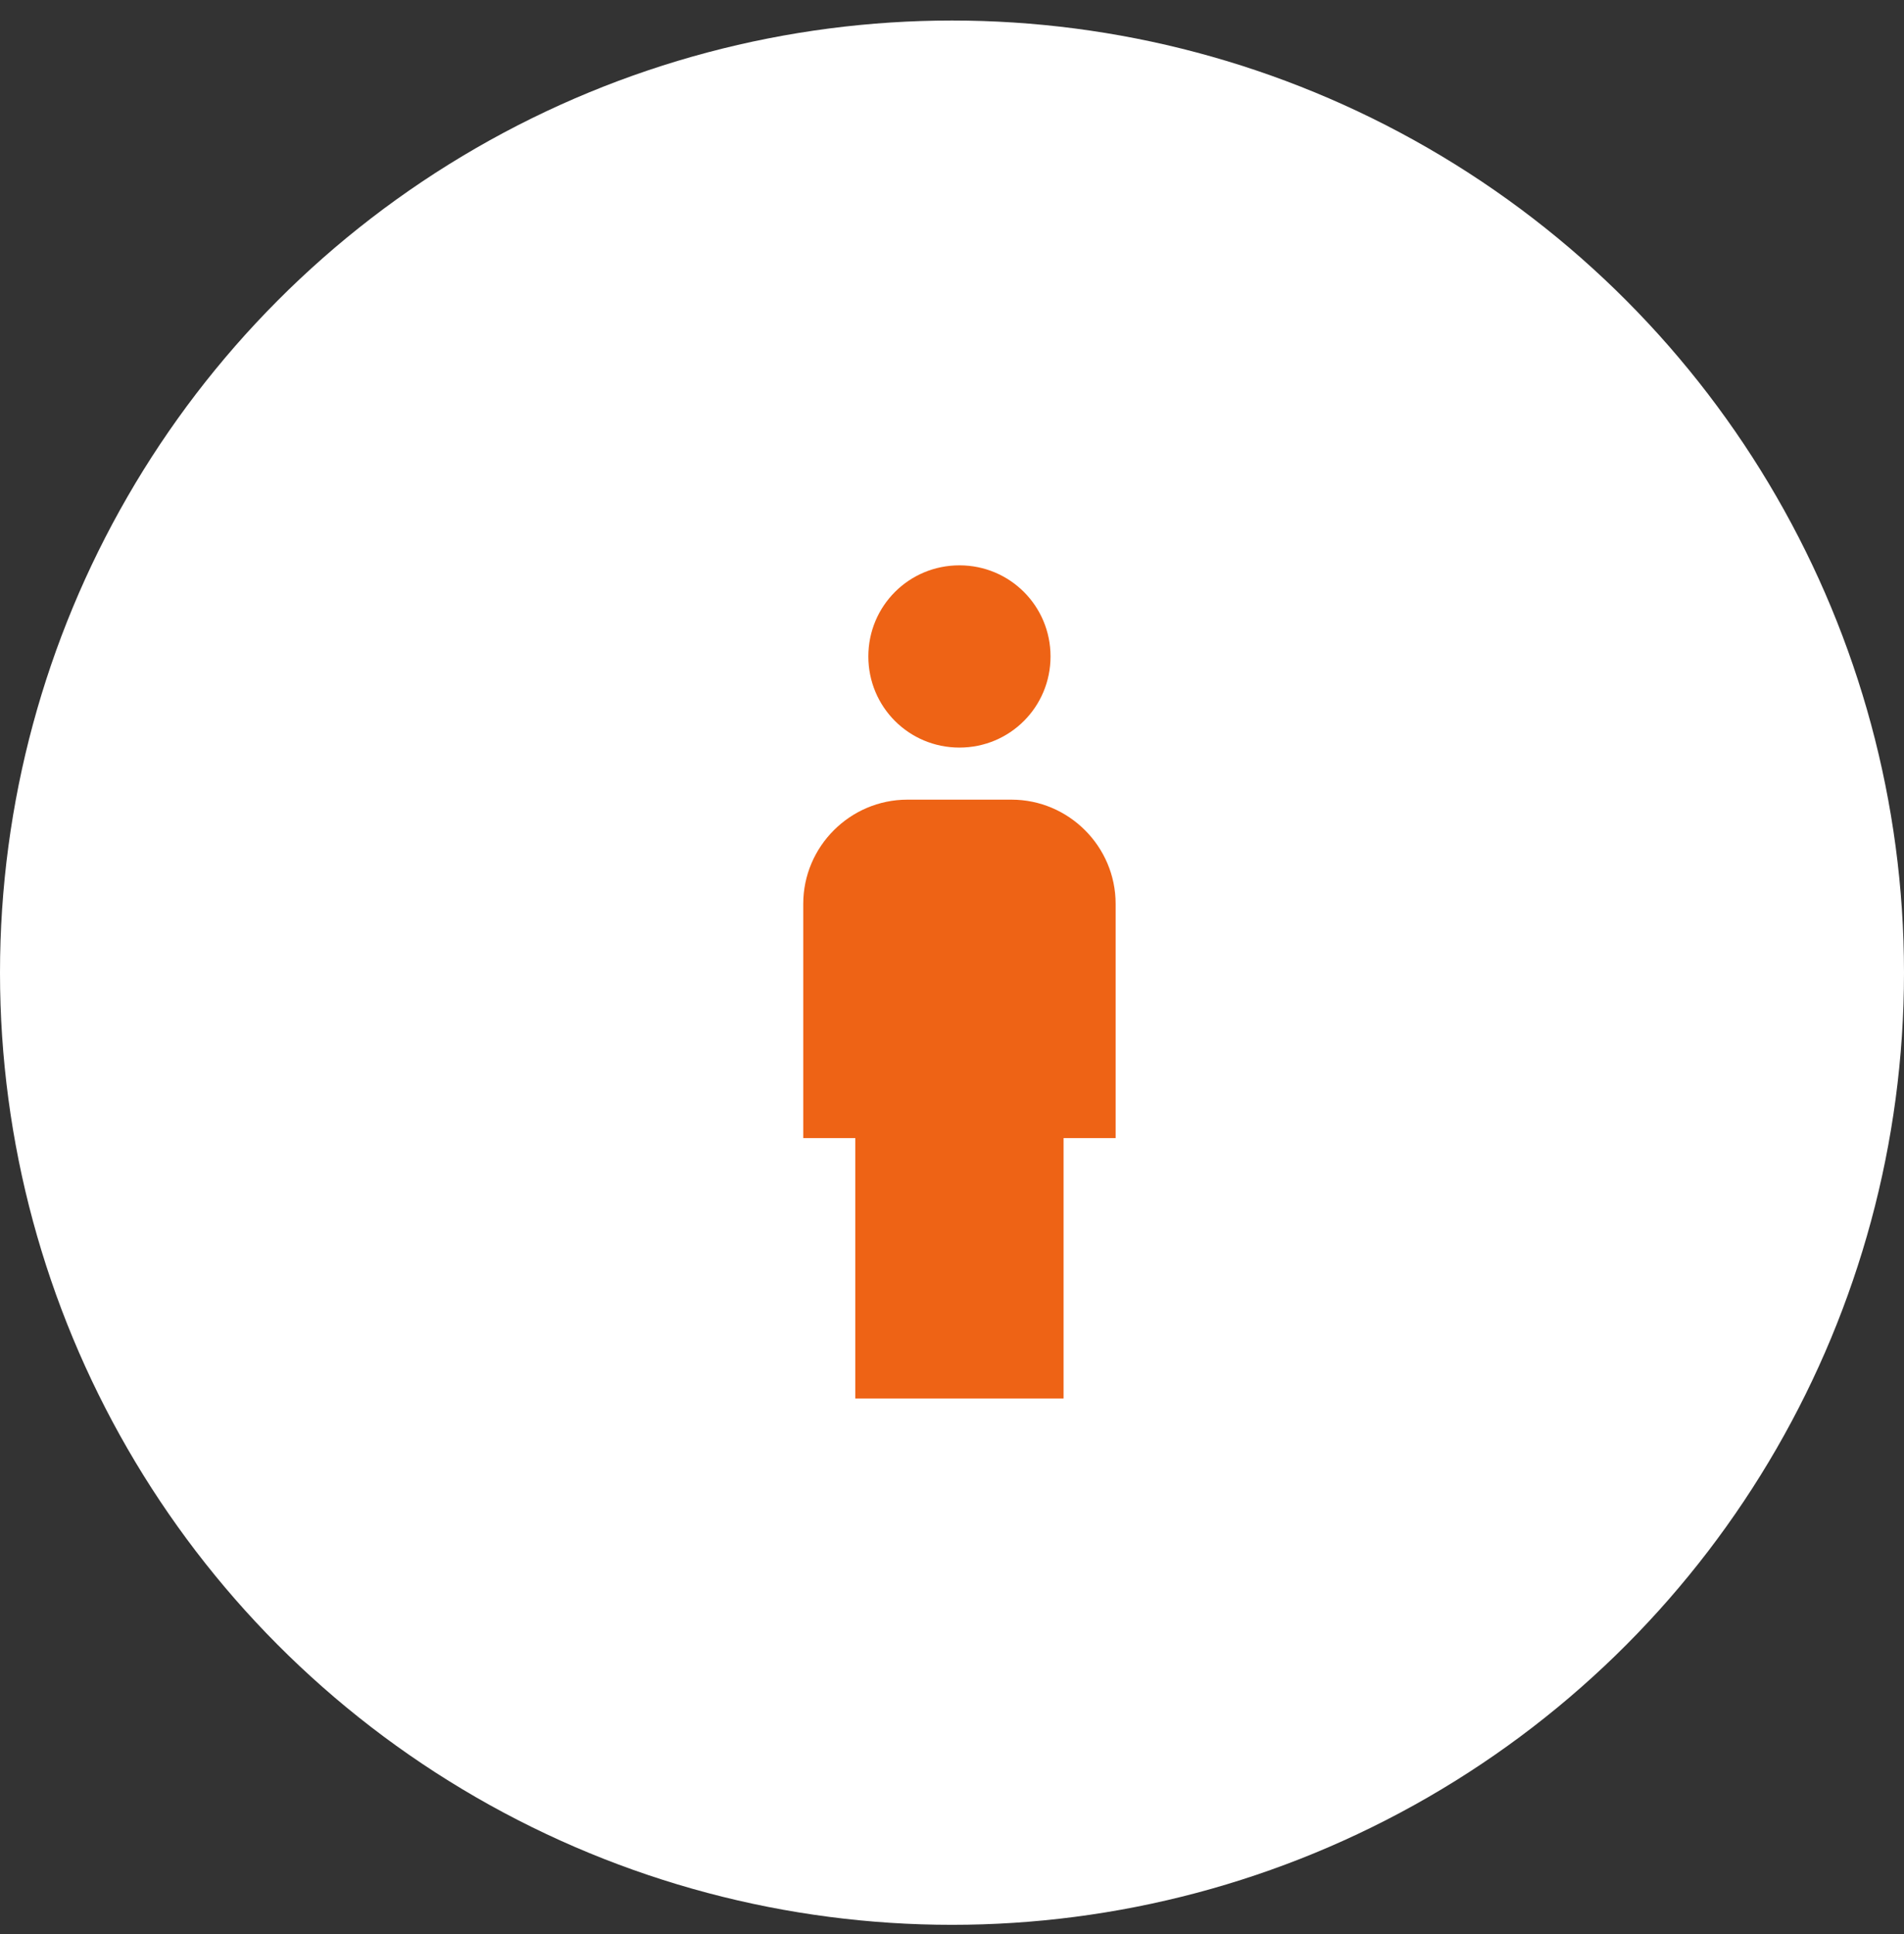
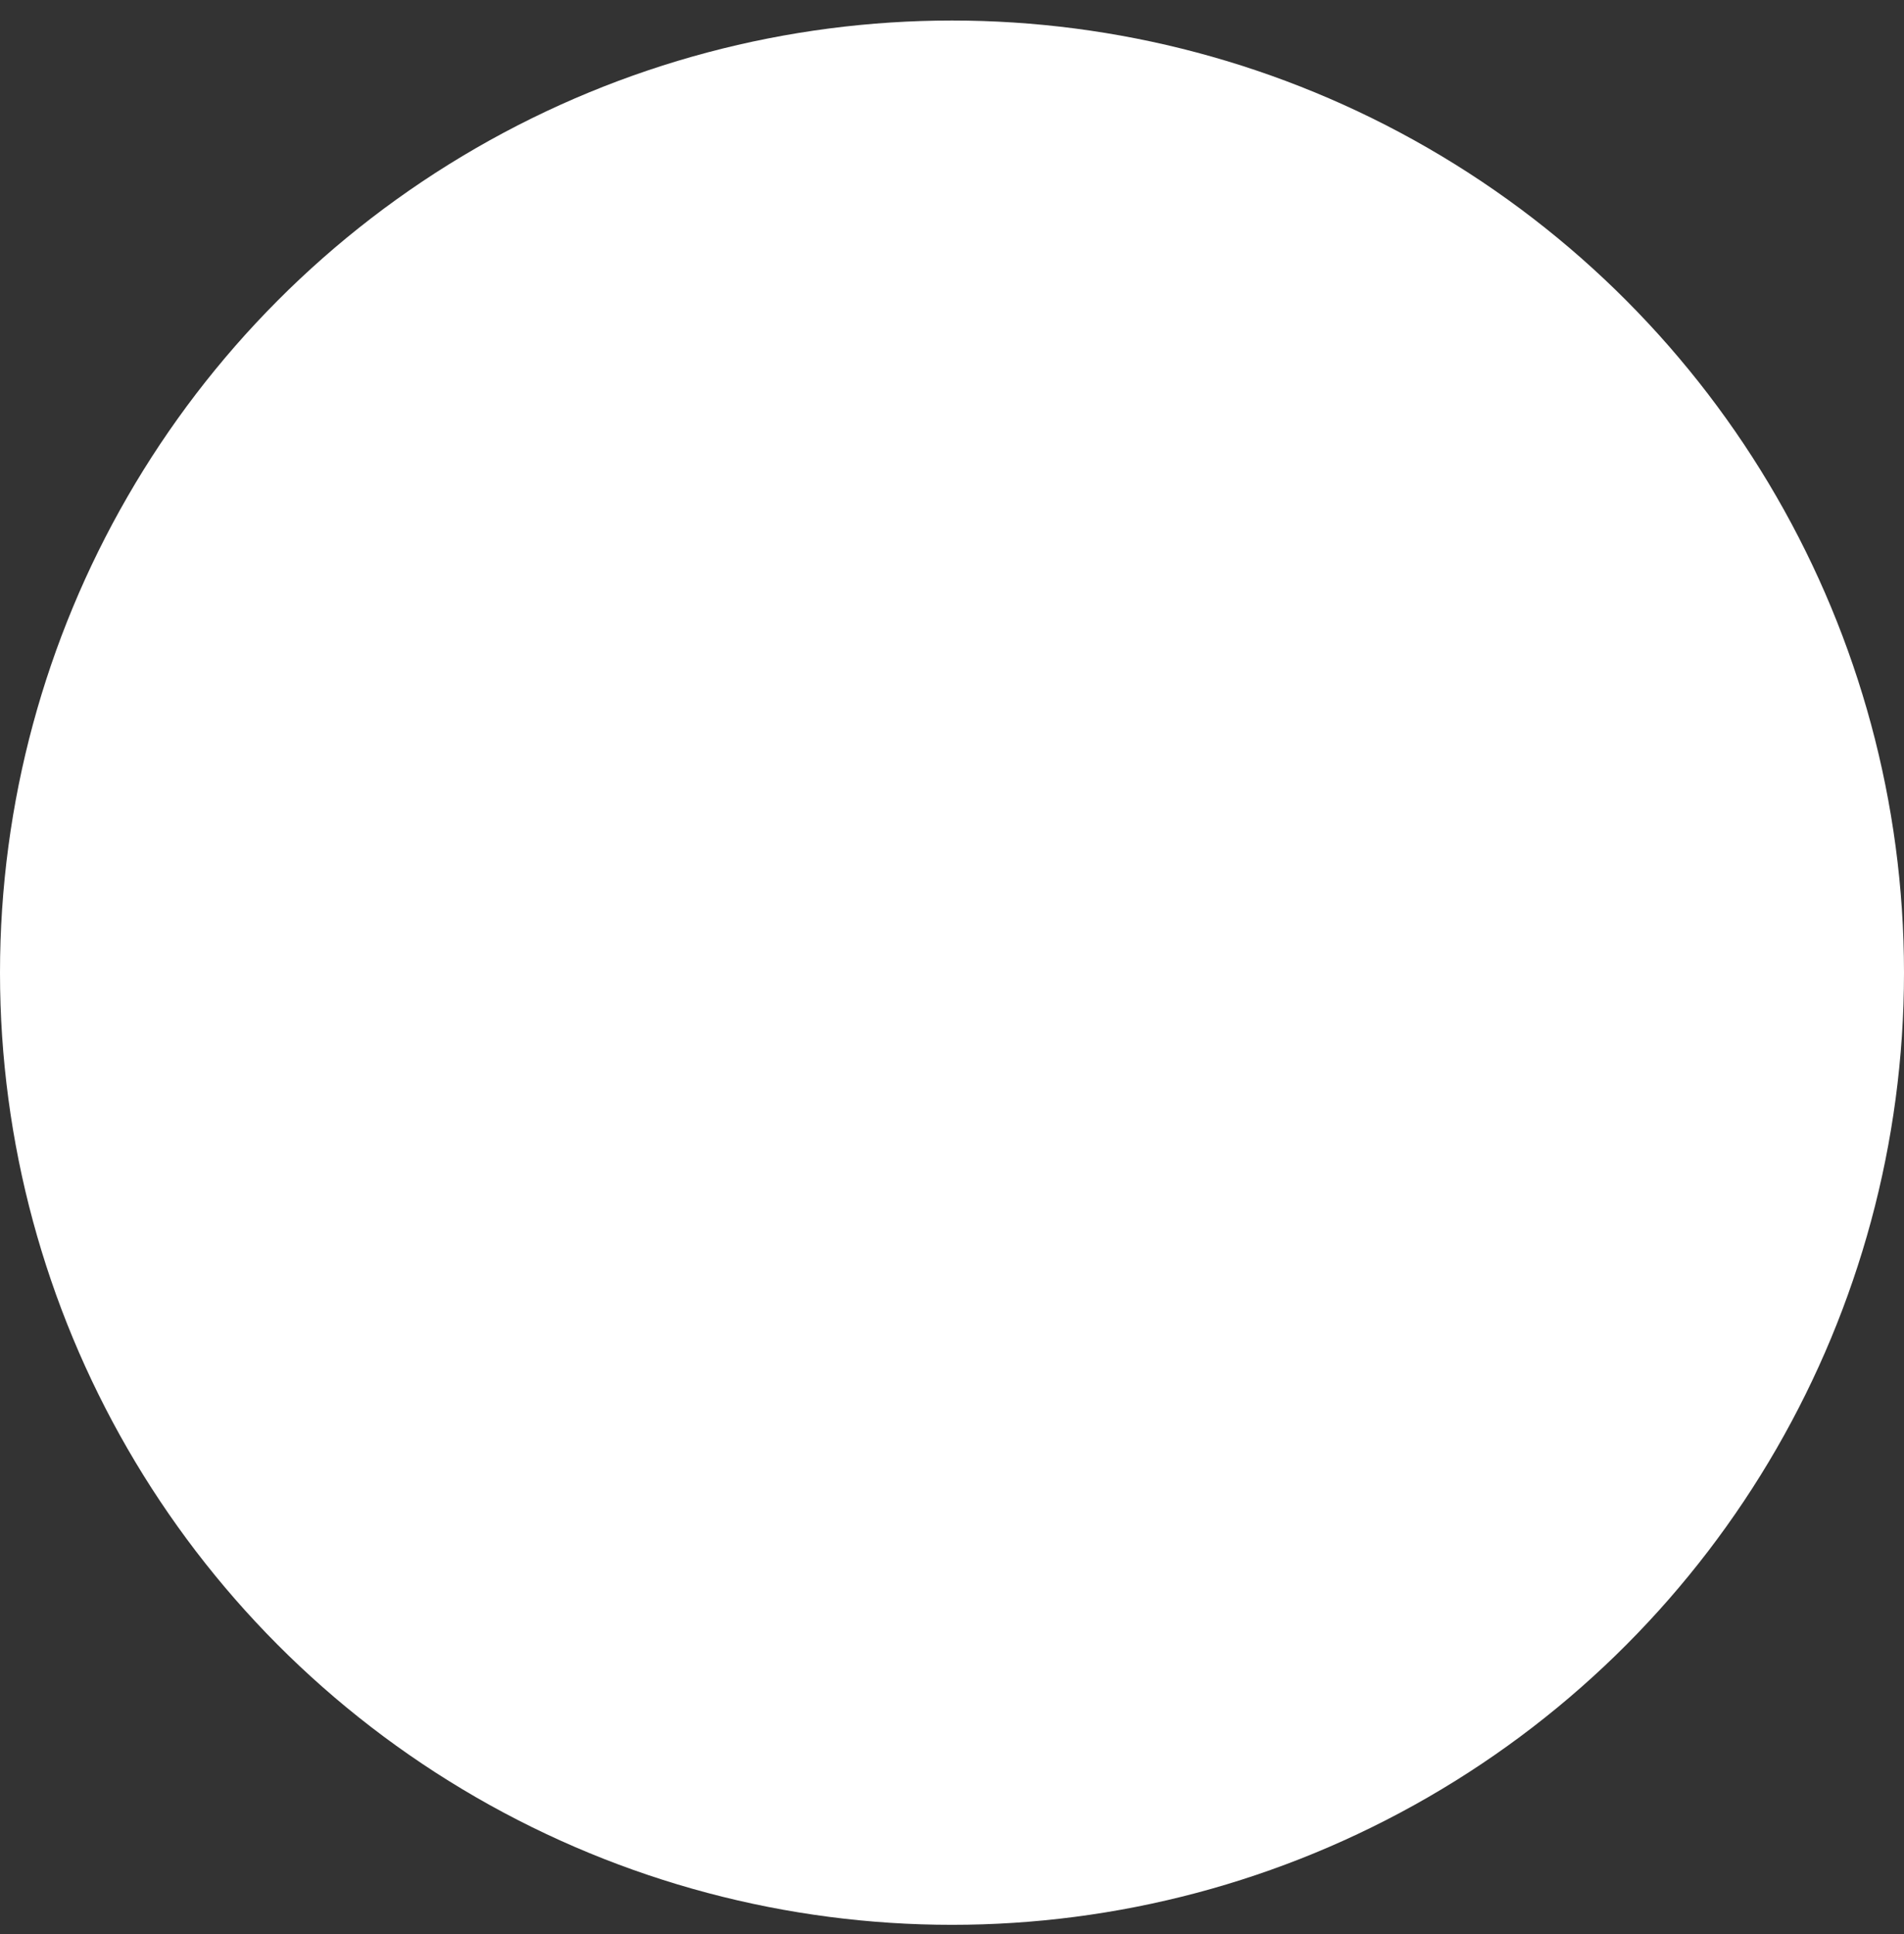
<svg xmlns="http://www.w3.org/2000/svg" width="64" height="65" viewBox="0 0 64 65" fill="none">
  <rect x="0" y="0" width="64" height="65" fill="#333333" stroke="none" />
  <circle cx="32" cy="32.69" r="32" fill="white" />
-   <path d="M32.25 25.125C33.947 25.125 35.312 23.76 35.312 22.062C35.312 20.365 33.947 19 32.25 19C30.552 19 29.188 20.365 29.188 22.062C29.188 23.76 30.552 25.125 32.25 25.125ZM35.75 47V38.25H37.5V30.375C37.5 28.45 35.925 26.875 34 26.875H30.5C28.575 26.875 27 28.45 27 30.375V38.25H28.75V47H35.75Z" fill="#EE6315" />
</svg>